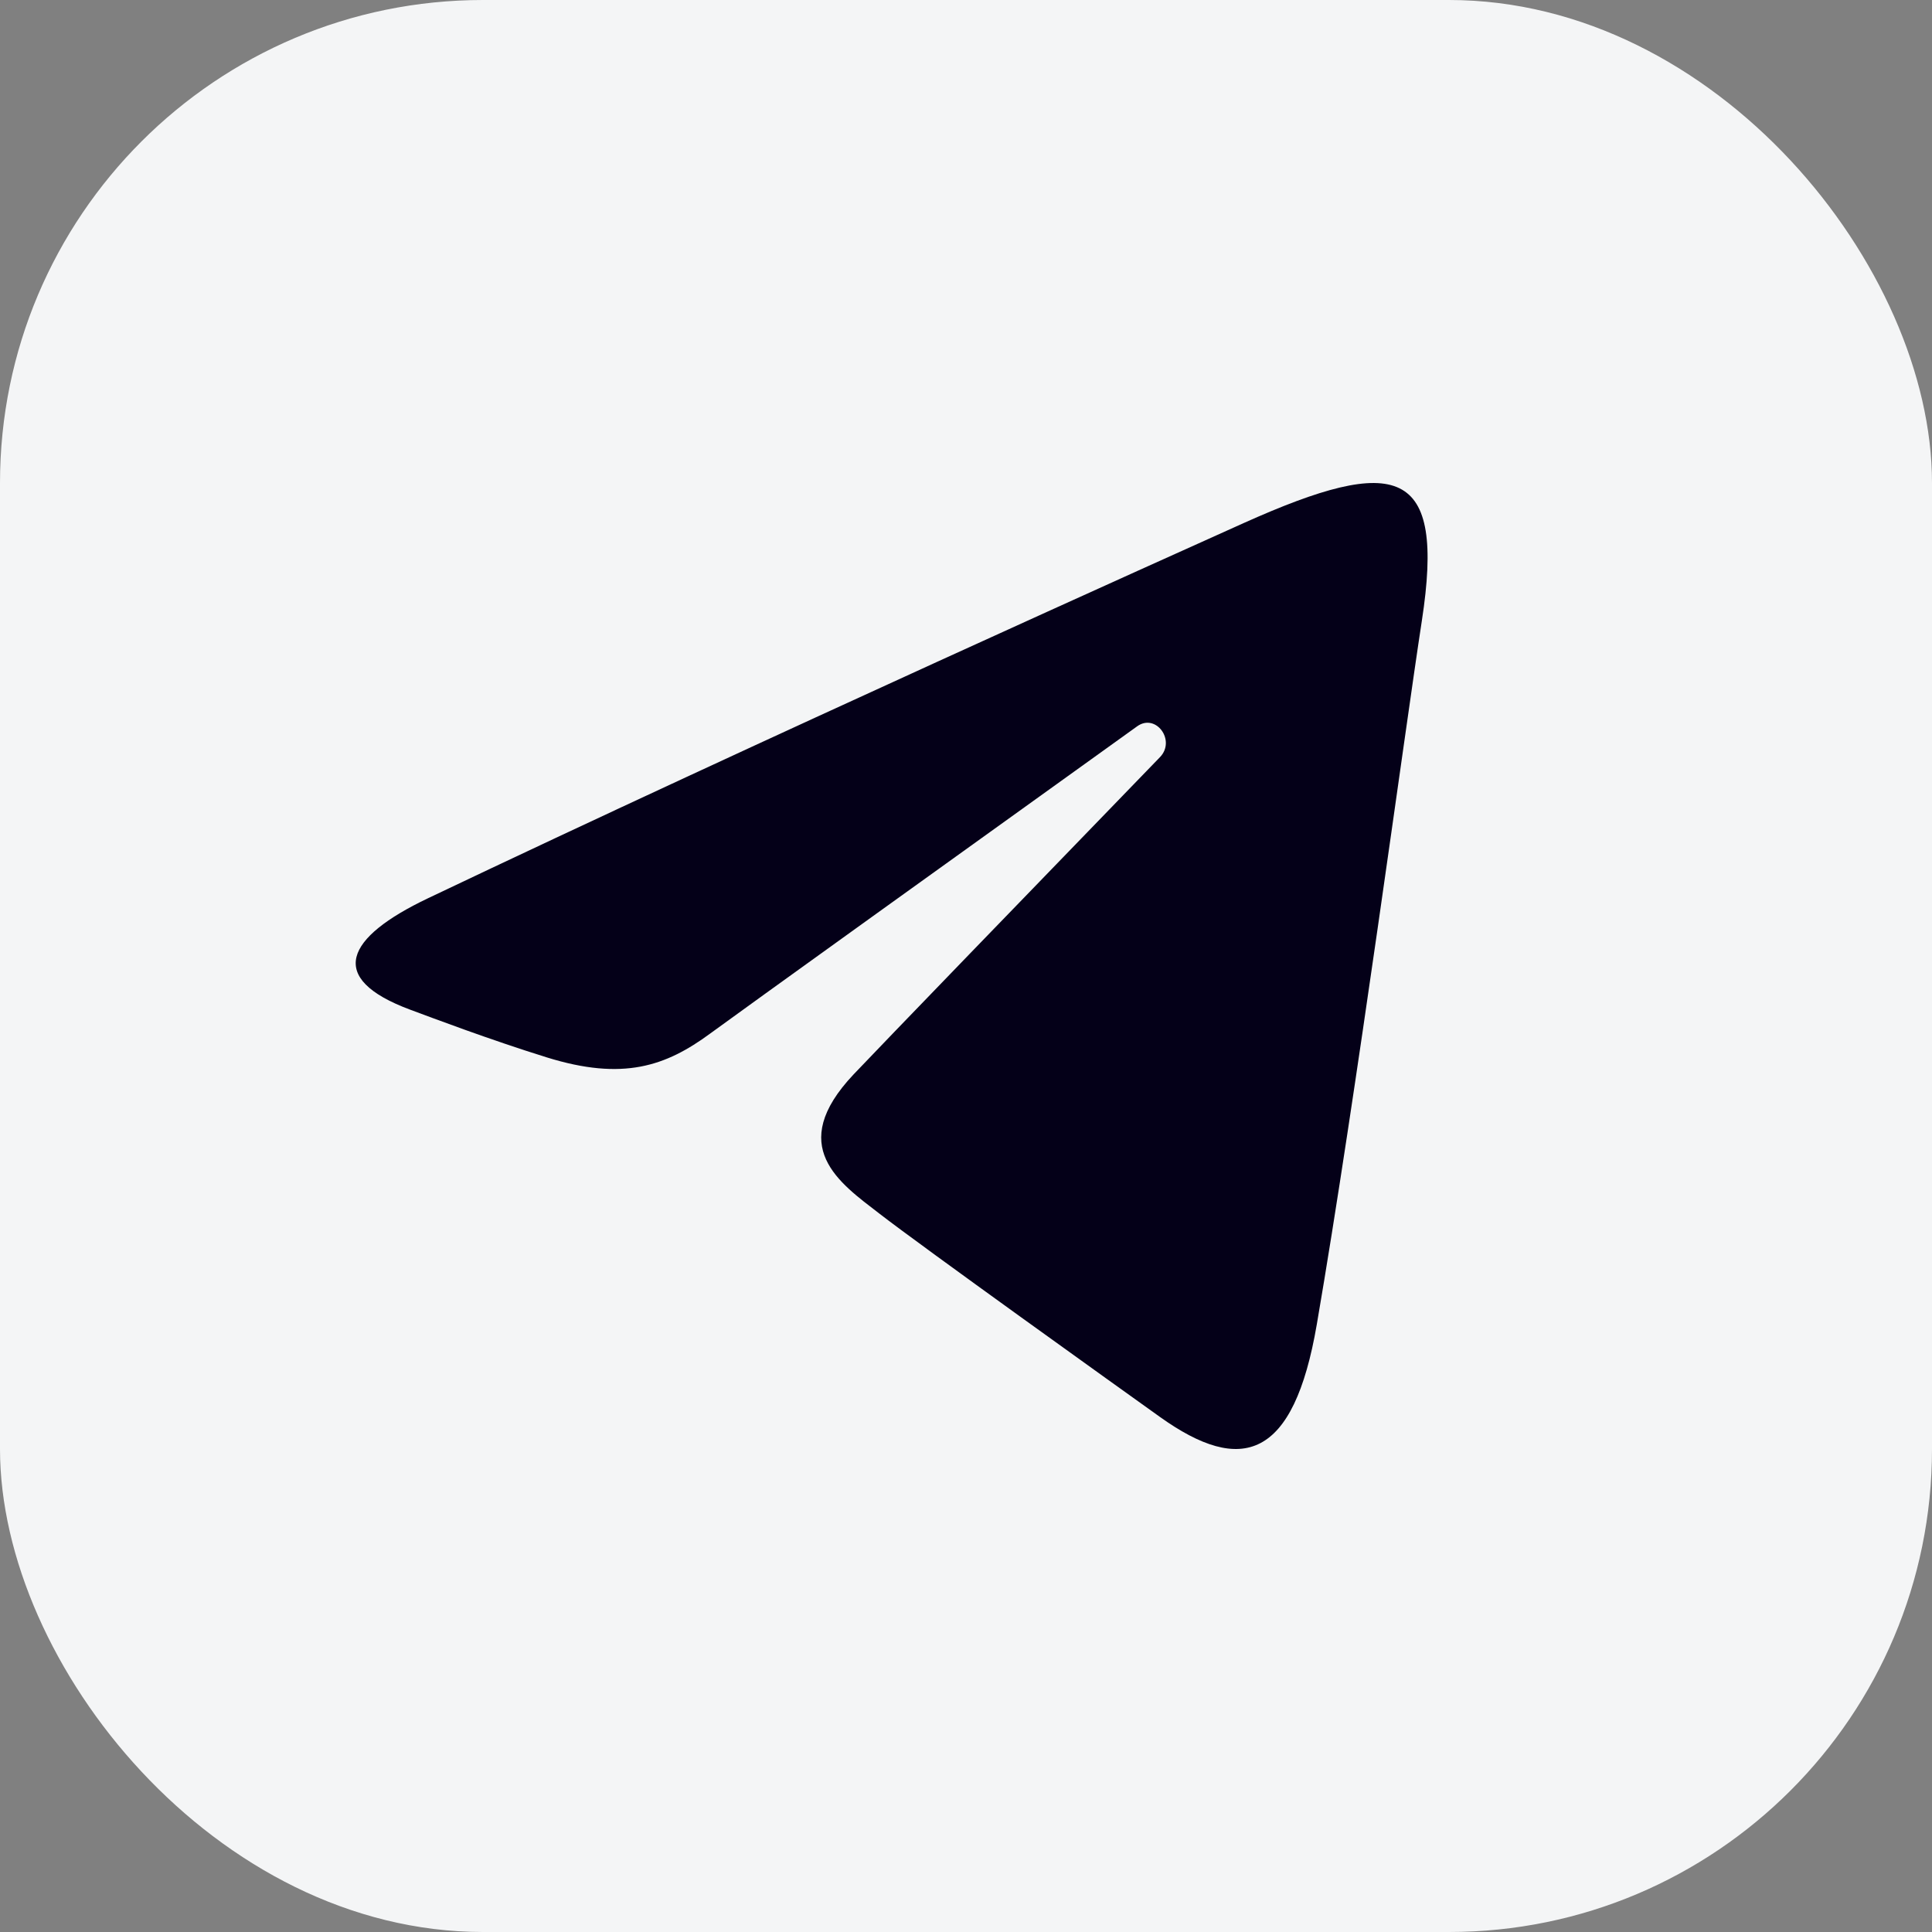
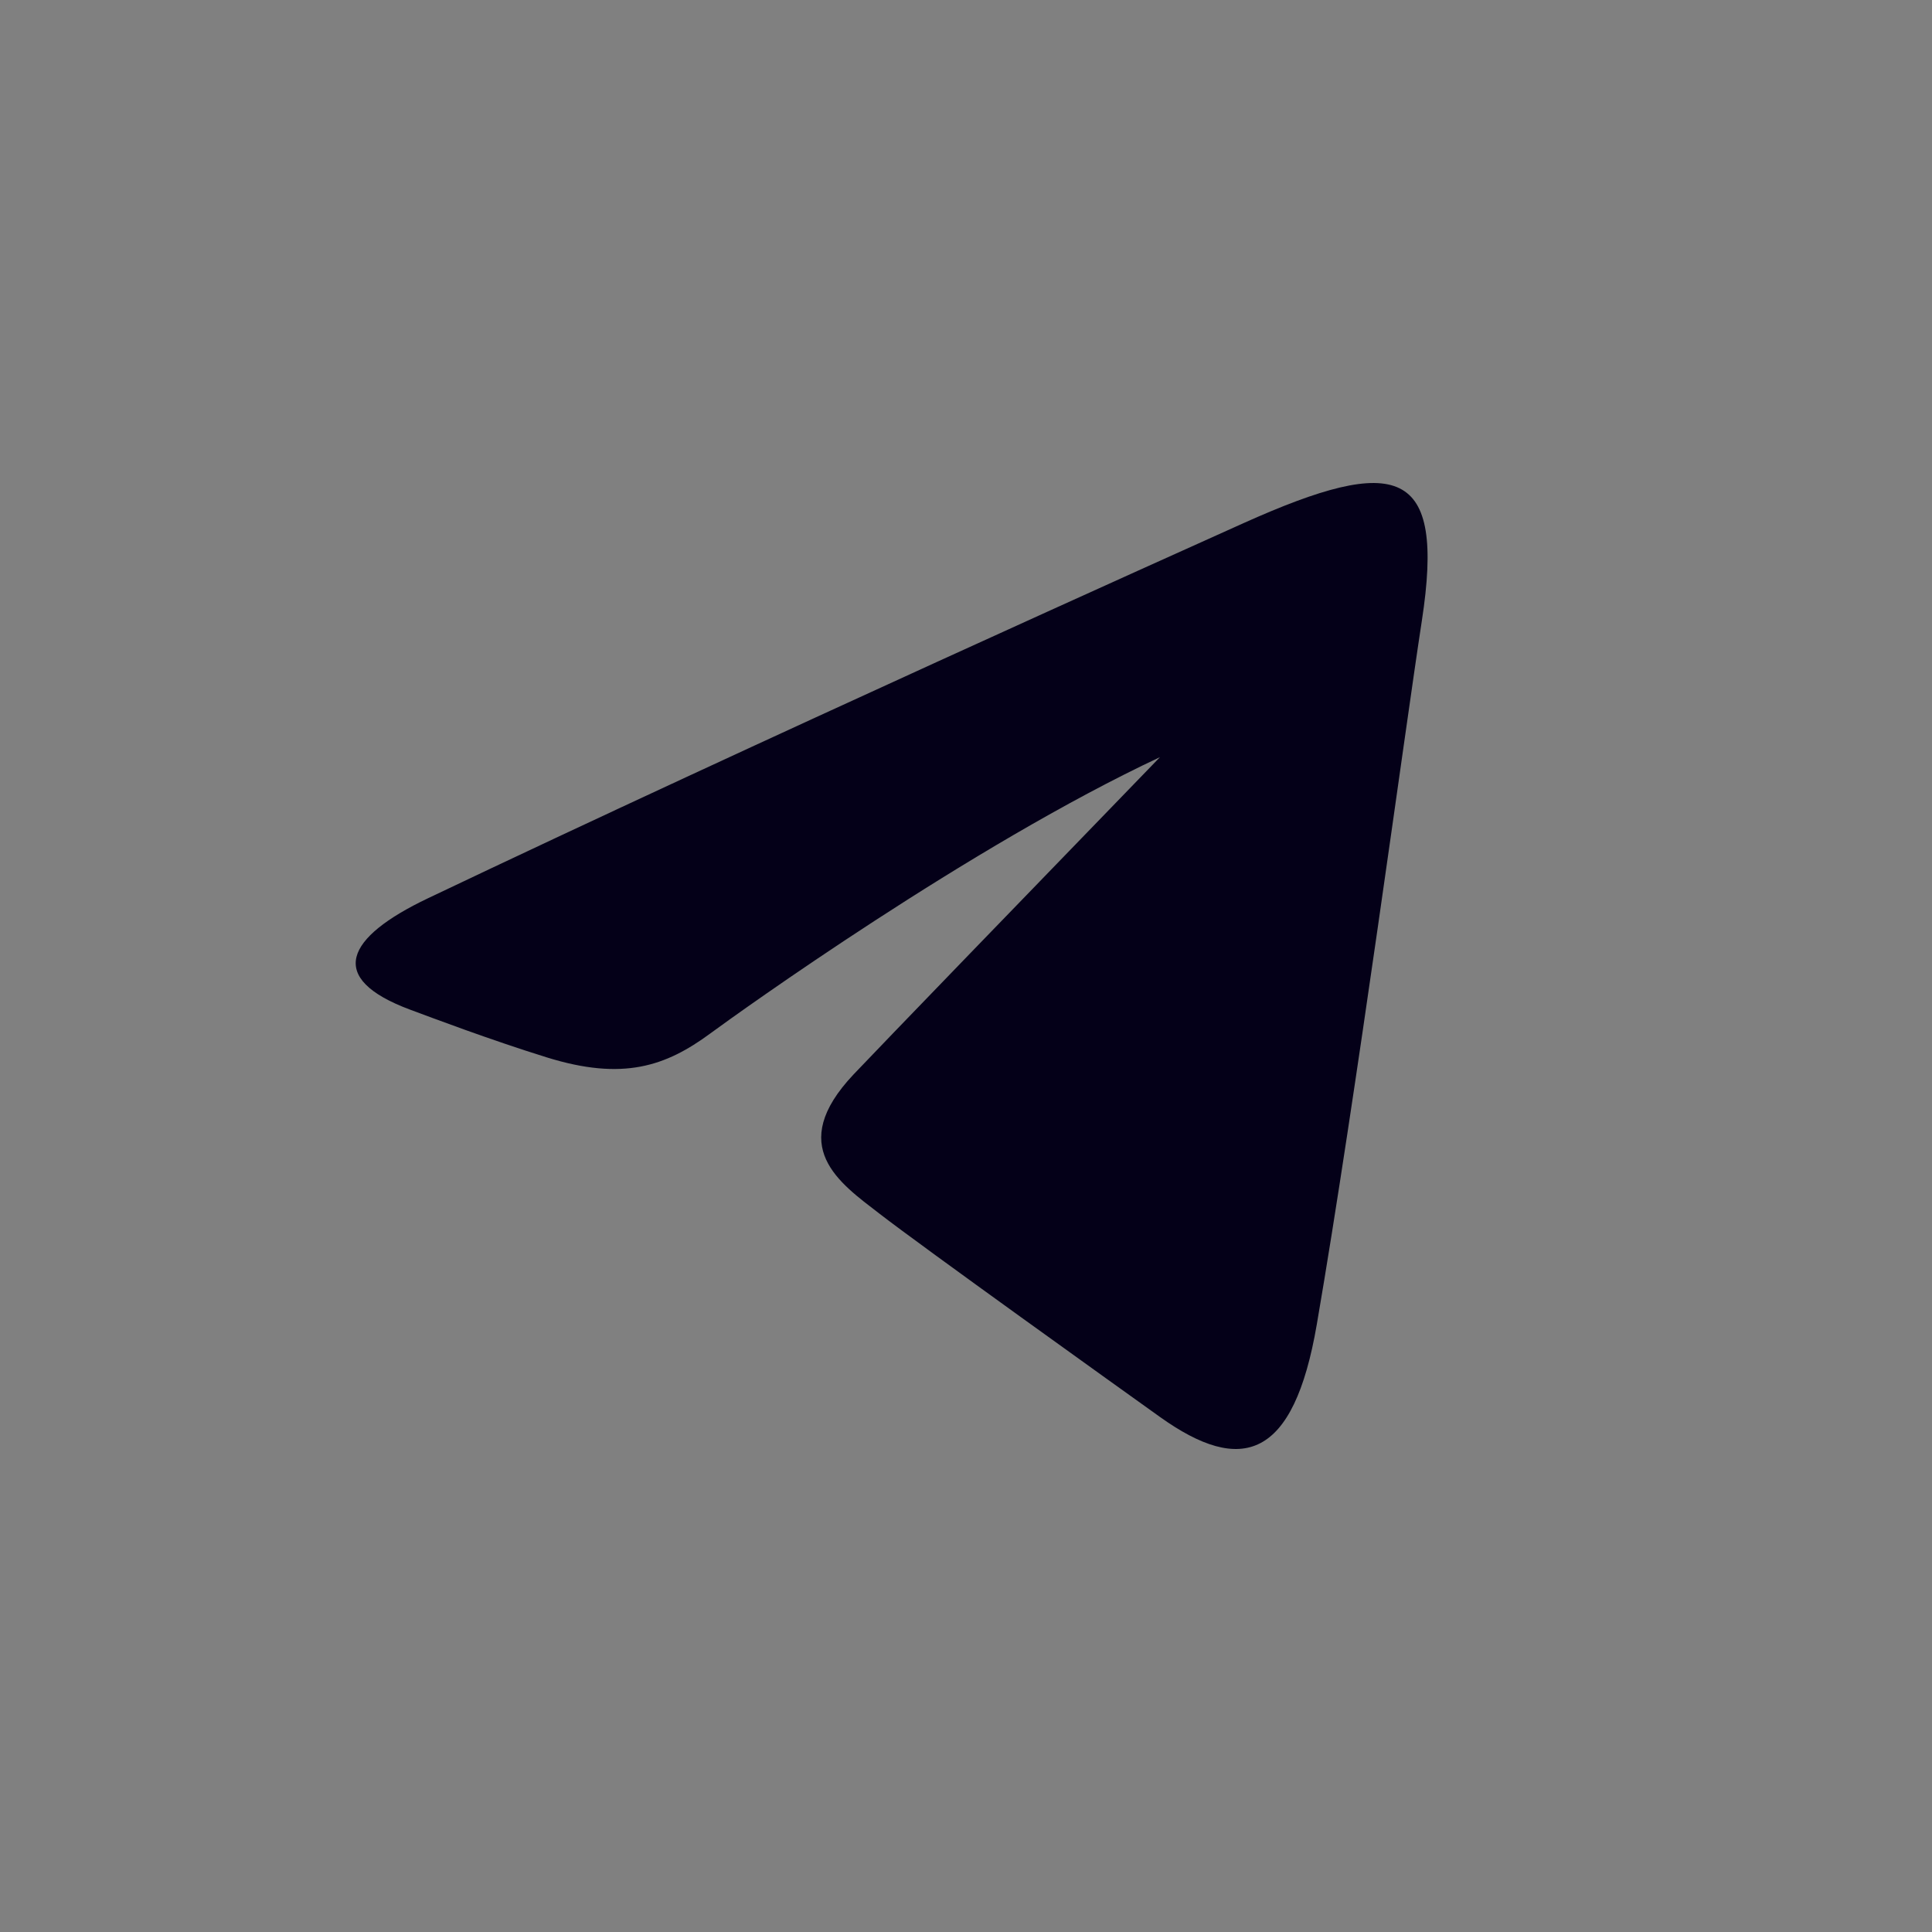
<svg xmlns="http://www.w3.org/2000/svg" width="40" height="40" viewBox="0 0 40 40" fill="none">
  <rect x="0" y="0" width="40" height="40" fill="#808080" stroke="none" />
-   <rect width="40" height="40" rx="10" fill="#F4F5F6" />
-   <path d="M8.86 18.598C15.689 15.345 24.526 11.38 25.746 10.831C28.945 9.395 29.927 9.67 29.438 12.851C29.086 15.138 28.072 22.708 27.263 27.42C26.784 30.214 25.707 30.545 24.015 29.336C23.201 28.754 19.092 25.813 18.201 25.122C17.387 24.493 16.264 23.736 17.672 22.245C18.173 21.714 21.457 18.319 24.016 15.676C24.351 15.329 23.93 14.759 23.543 15.038C20.094 17.514 15.313 20.95 14.704 21.398C13.785 22.074 12.902 22.384 11.317 21.891C10.12 21.518 8.95 21.074 8.494 20.905C6.741 20.253 7.157 19.409 8.86 18.598Z" fill="#040018" />
+   <path d="M8.86 18.598C15.689 15.345 24.526 11.38 25.746 10.831C28.945 9.395 29.927 9.67 29.438 12.851C29.086 15.138 28.072 22.708 27.263 27.42C26.784 30.214 25.707 30.545 24.015 29.336C23.201 28.754 19.092 25.813 18.201 25.122C17.387 24.493 16.264 23.736 17.672 22.245C18.173 21.714 21.457 18.319 24.016 15.676C20.094 17.514 15.313 20.95 14.704 21.398C13.785 22.074 12.902 22.384 11.317 21.891C10.12 21.518 8.95 21.074 8.494 20.905C6.741 20.253 7.157 19.409 8.86 18.598Z" fill="#040018" />
</svg>